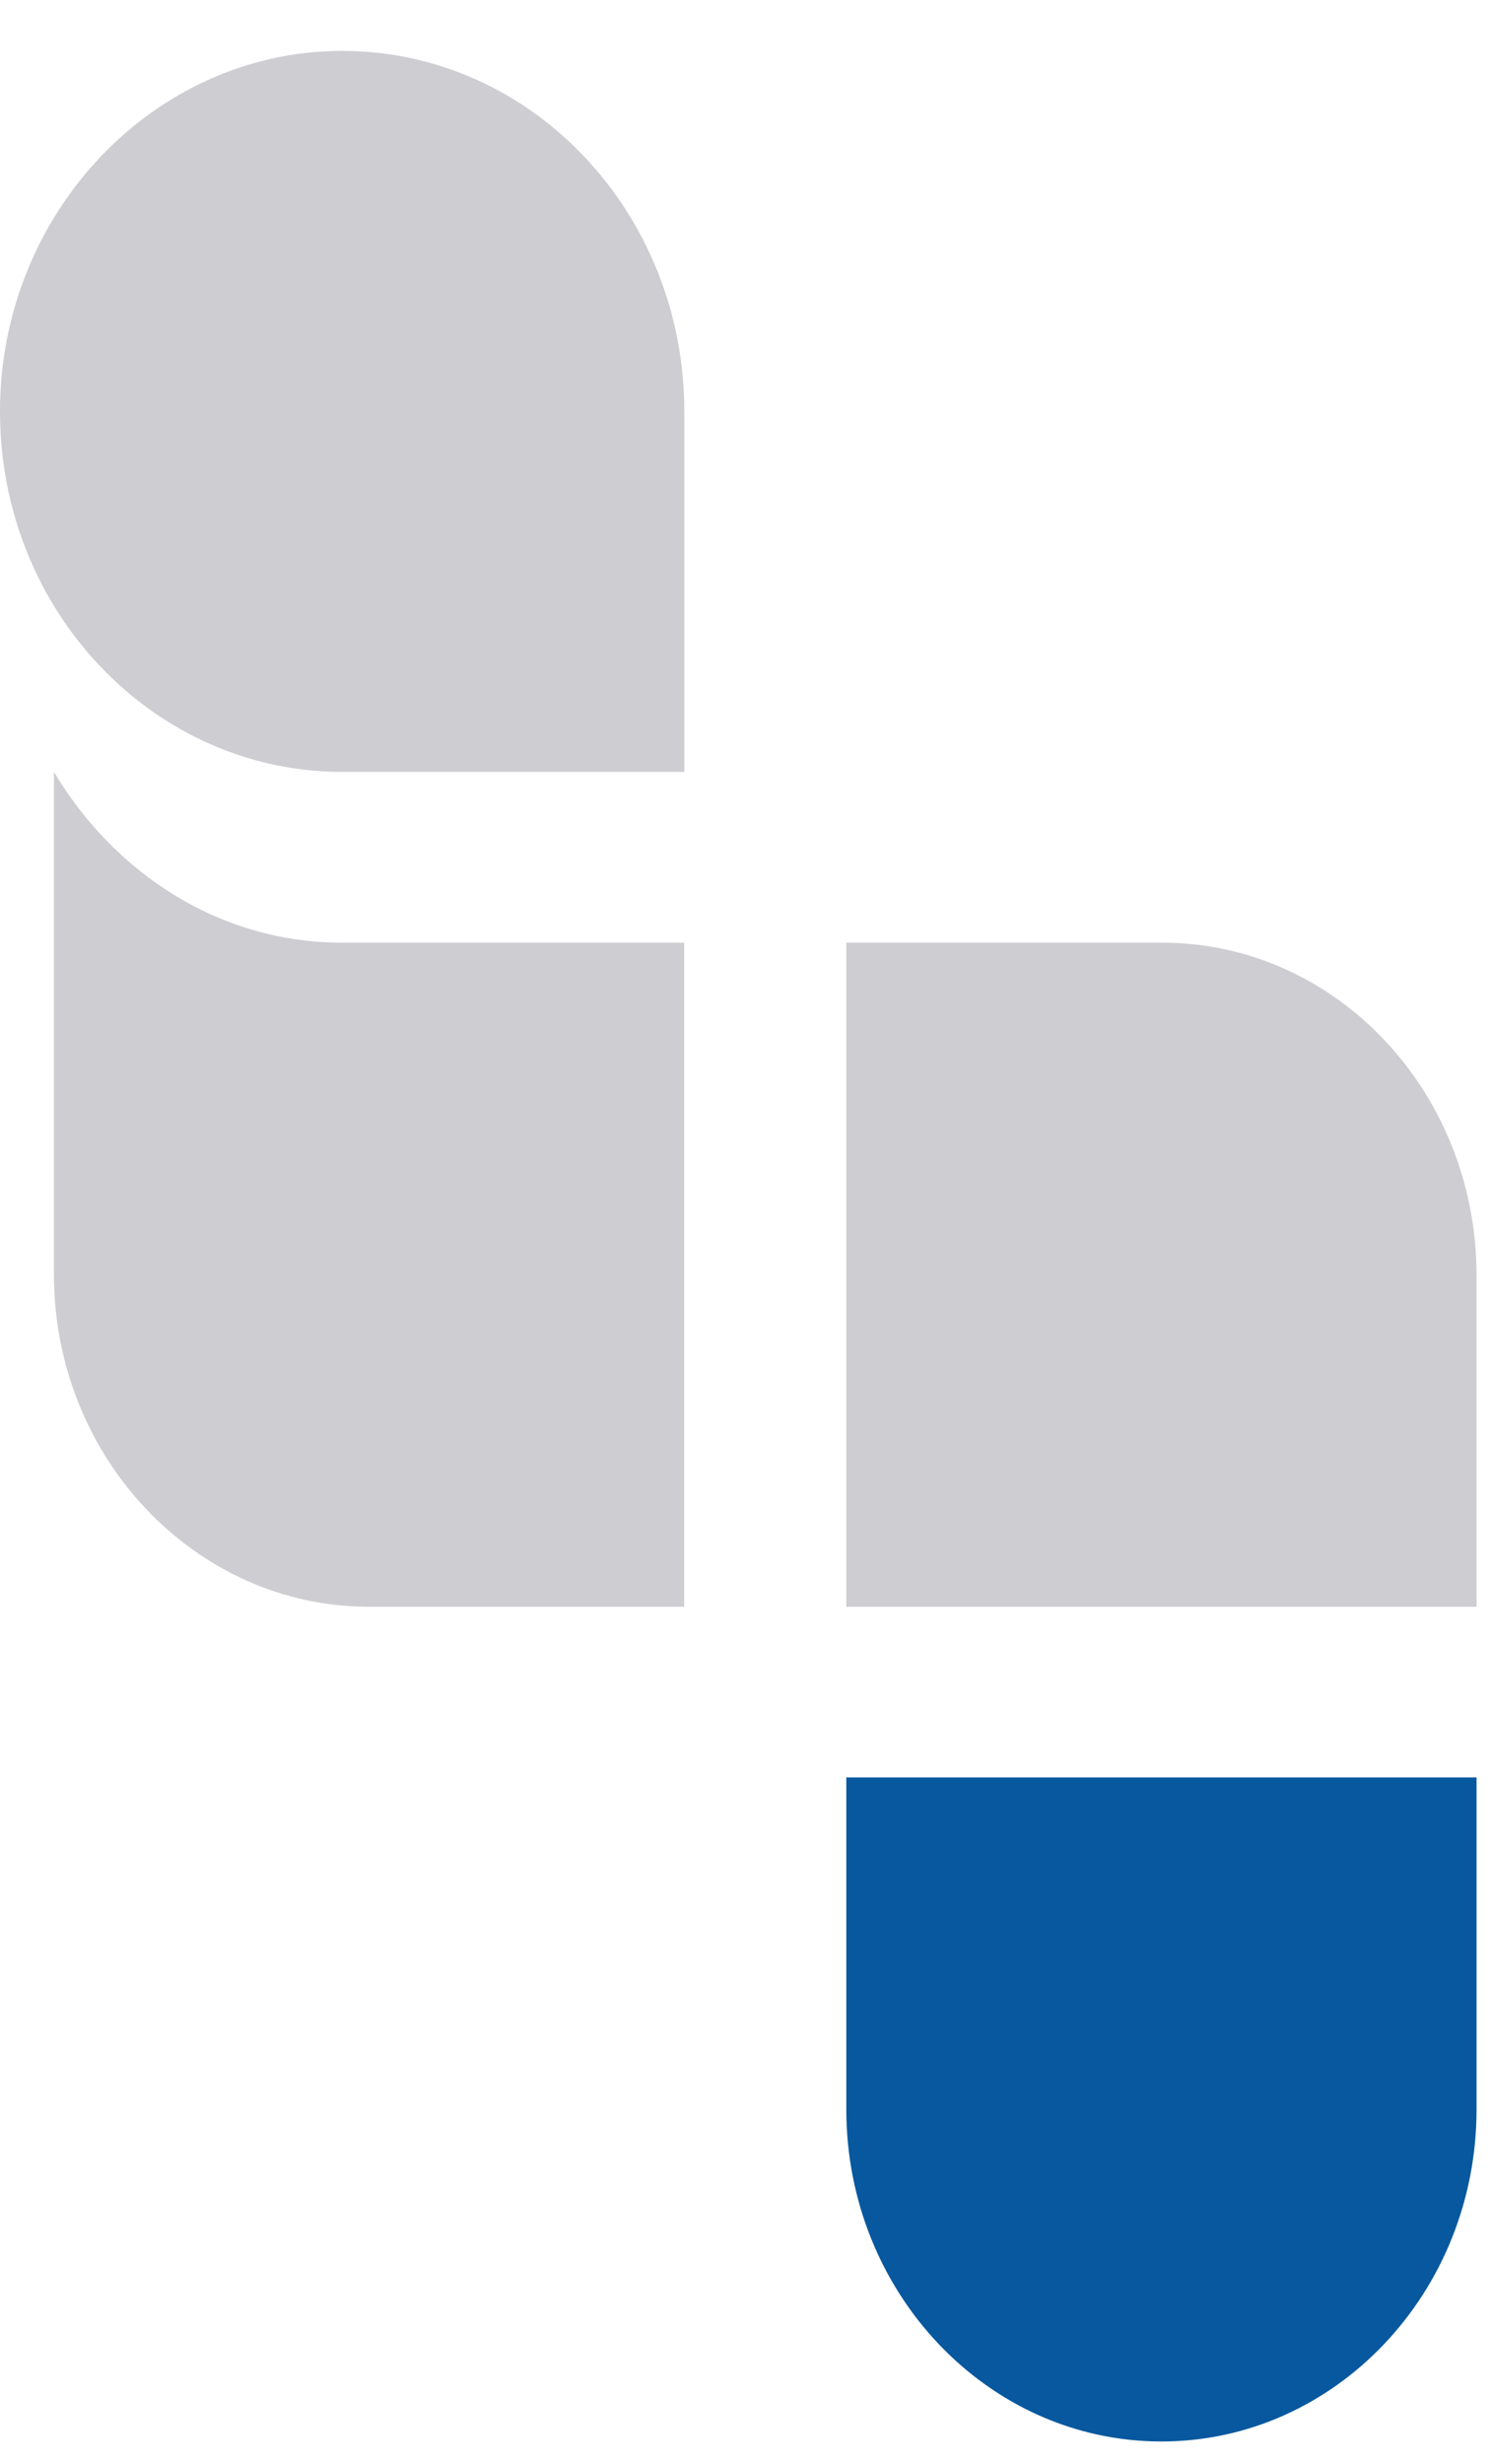
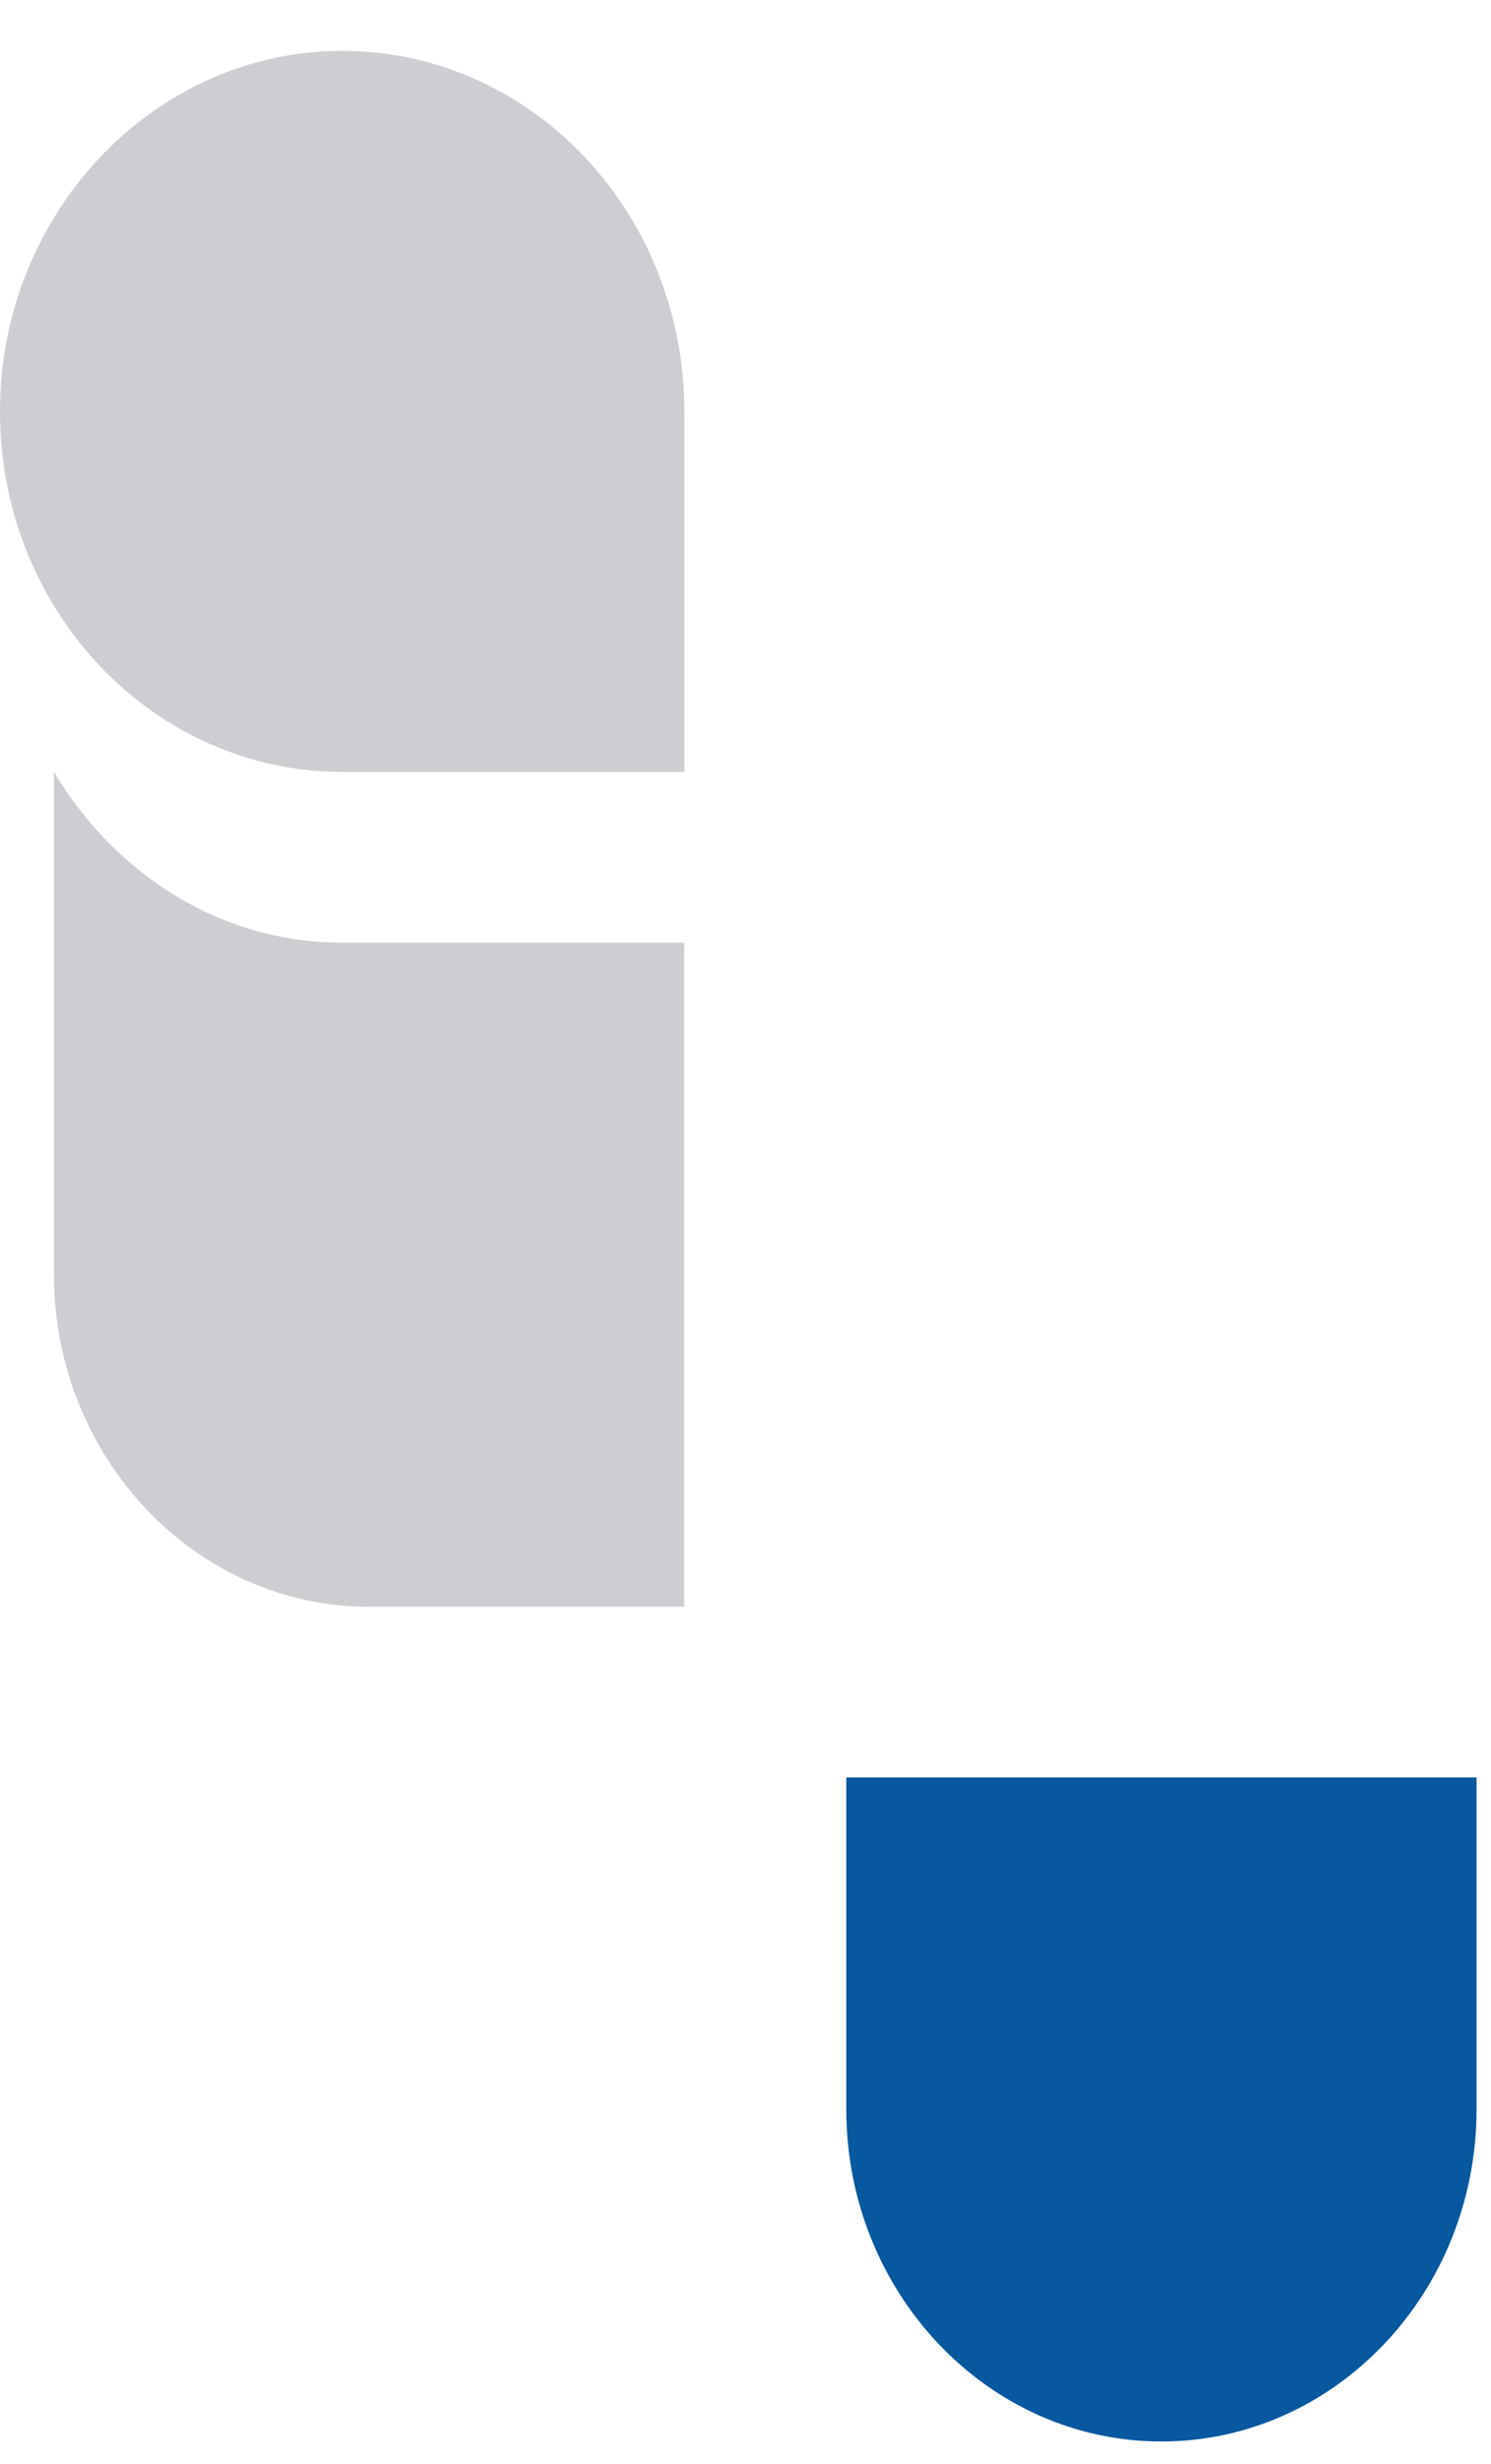
<svg xmlns="http://www.w3.org/2000/svg" width="23" height="38" viewBox="0 0 23 38" fill="none">
  <path d="M5.278 0.785C2.376 0.785 0 3.288 0 6.344C0 9.429 2.376 11.903 5.278 11.903H10.556V6.344C10.556 3.288 8.207 0.785 5.278 0.785Z" fill="#CDCDD2" />
-   <path d="M17.93 14.537H13.055V24.777H22.777V19.671C22.777 16.828 20.601 14.537 17.93 14.537Z" fill="#CDCDD2" />
  <path d="M13.055 27.409V32.529C13.055 35.351 15.237 37.649 17.916 37.649C20.595 37.649 22.777 35.351 22.777 32.529V27.409H13.055Z" fill="#07589E" />
  <path d="M5.276 14.537C3.398 14.537 1.771 13.476 0.832 11.903V19.651C0.832 22.476 3.014 24.777 5.693 24.777H10.554V14.537H5.276Z" fill="#CDCDD2" />
</svg>